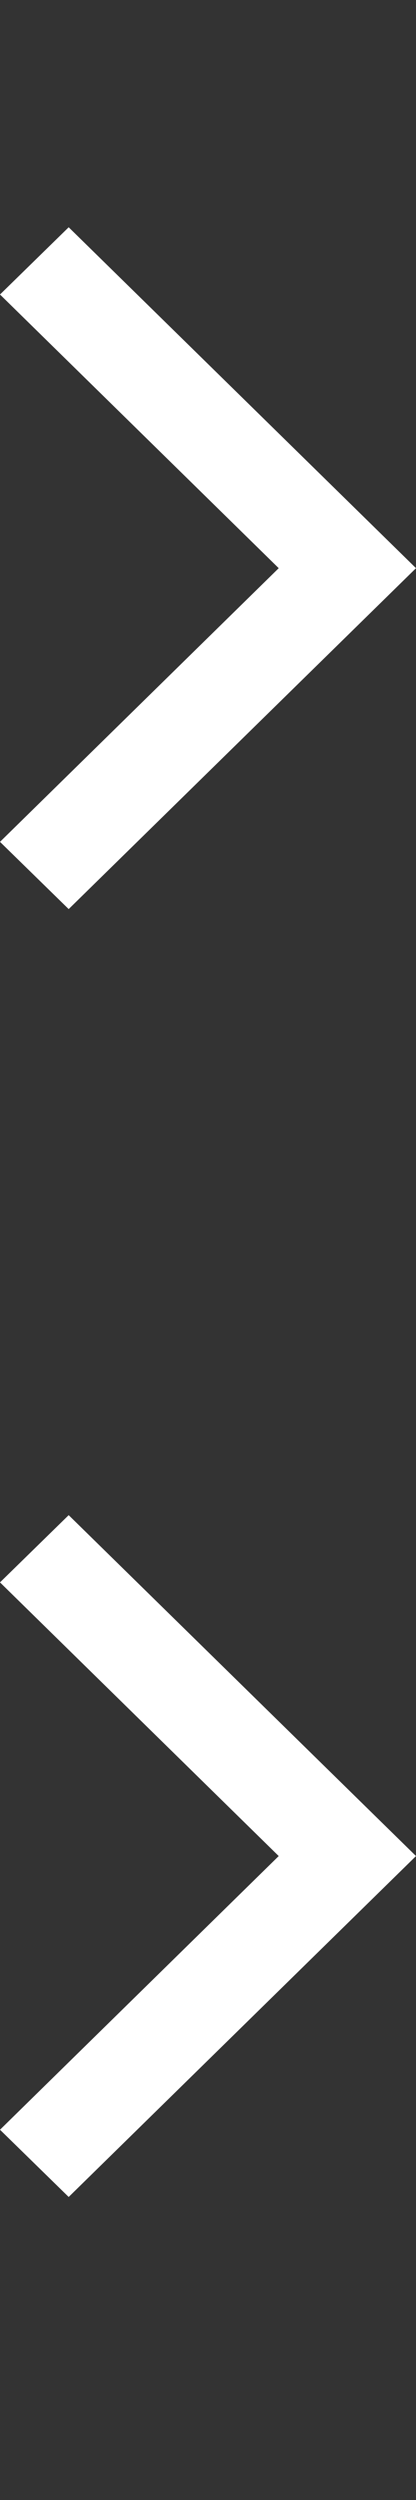
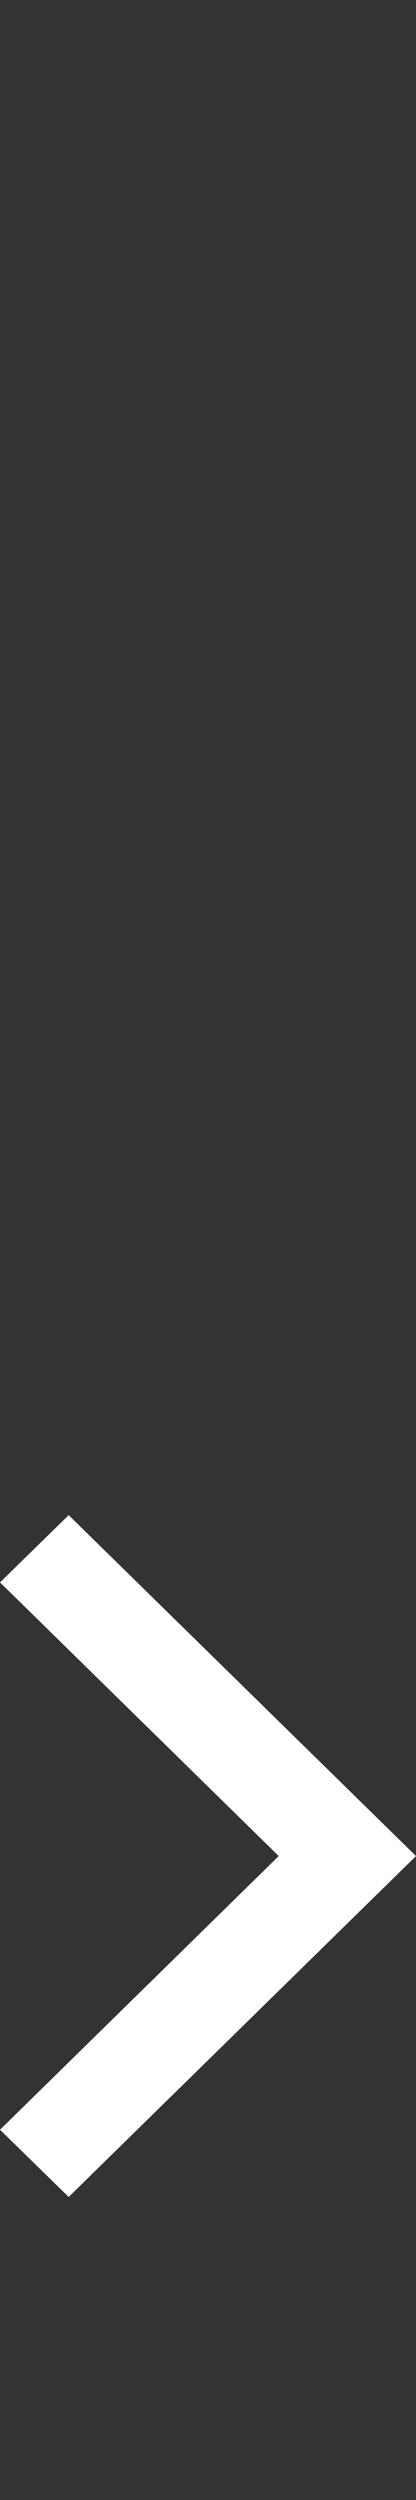
<svg xmlns="http://www.w3.org/2000/svg" id="Untitled-Seite%201" viewBox="0 0 11 66" style="background-color:#ffffff00" version="1.1" xml:space="preserve" x="0px" y="0px" width="11px" height="66px">
  <rect x="0" y="0" width="11" height="66" fill="#333333" stroke="none" />
  <g id="Ebene%201">
-     <path d="M 11 15 L 1.816 6 L 0 7.775 L 7.37 15 L 0 22.225 L 1.816 24 L 11 15 Z" fill="#ffffff" />
    <path d="M 11 49 L 1.816 40 L 0 41.775 L 7.37 49 L 0 56.225 L 1.816 58 L 11 49 Z" fill="#ffffff" />
  </g>
</svg>